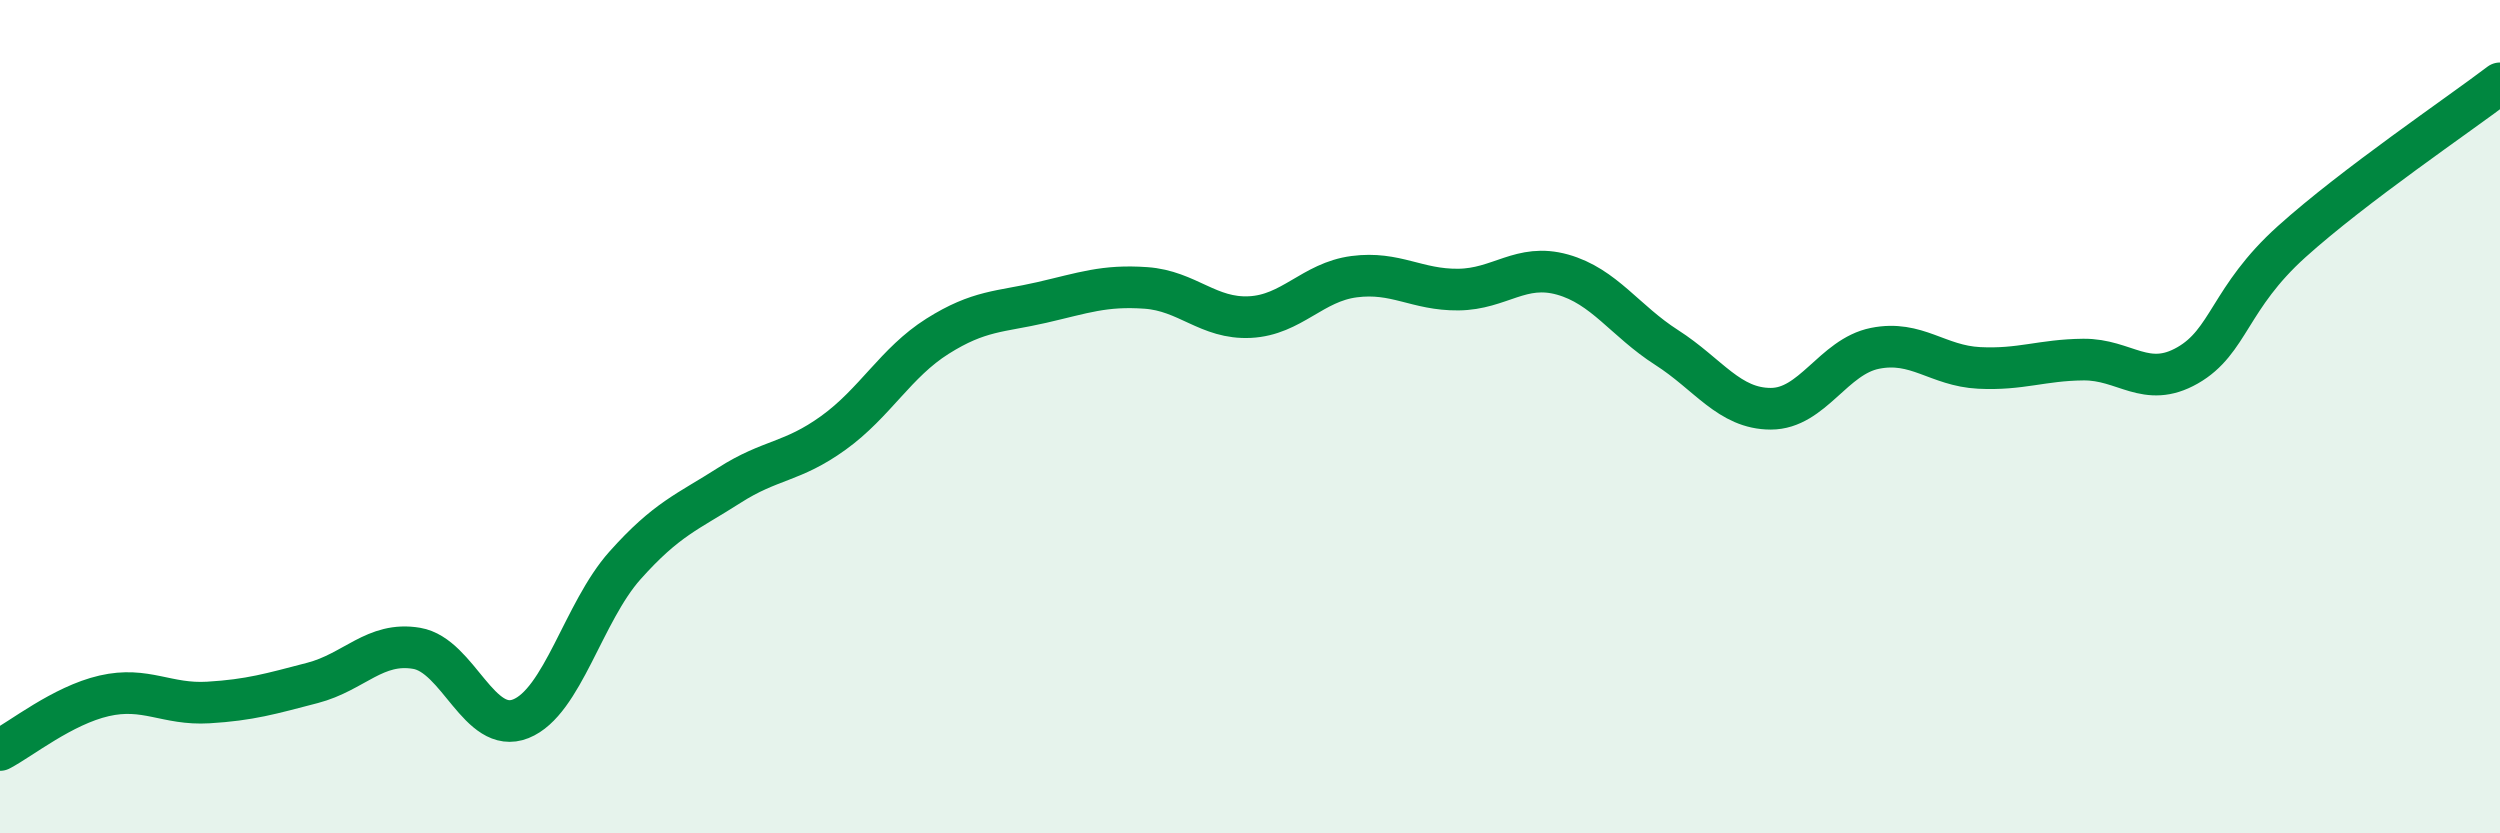
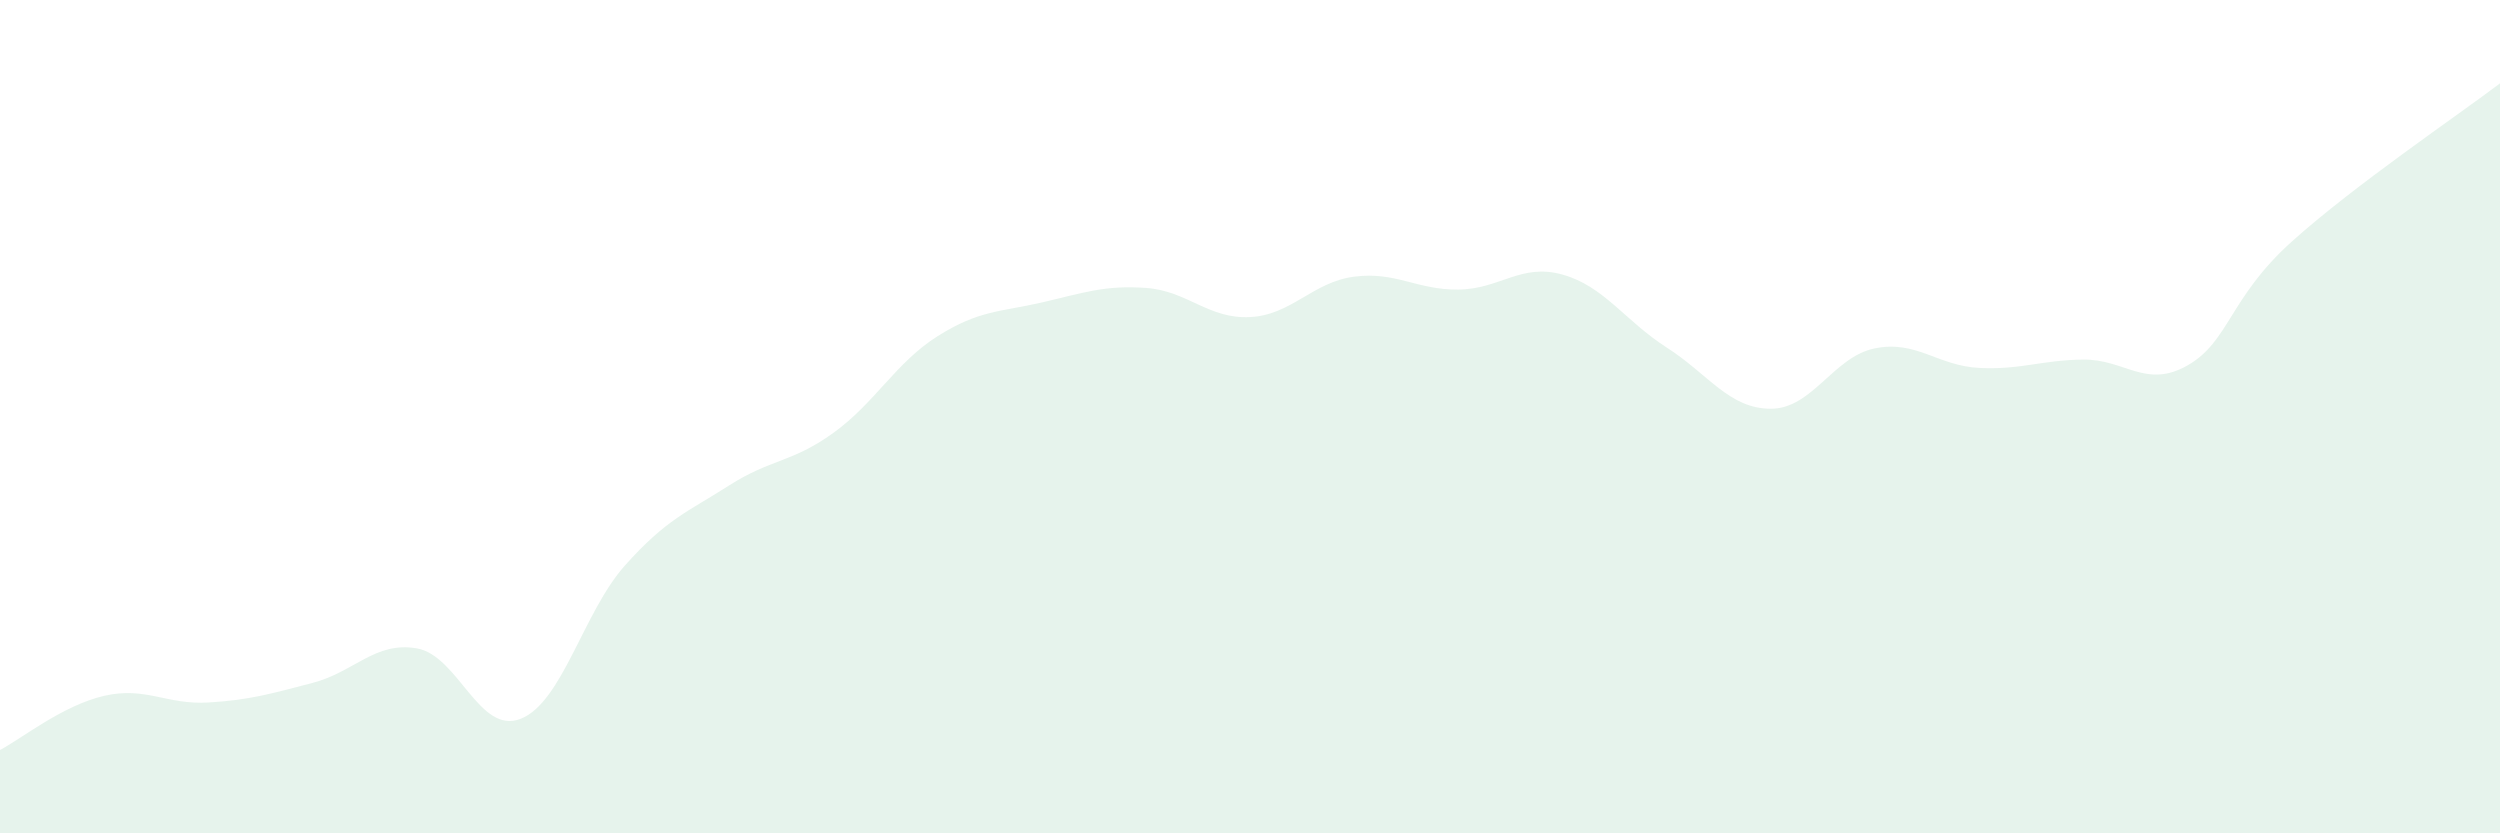
<svg xmlns="http://www.w3.org/2000/svg" width="60" height="20" viewBox="0 0 60 20">
  <path d="M 0,18 C 0.5,17.74 1.5,16.93 2.5,16.7 C 3.5,16.47 4,16.92 5,16.86 C 6,16.8 6.5,16.65 7.5,16.39 C 8.5,16.13 9,15.39 10,15.56 C 11,15.73 11.5,17.65 12.5,17.25 C 13.5,16.85 14,14.69 15,13.57 C 16,12.45 16.5,12.29 17.5,11.65 C 18.5,11.01 19,11.11 20,10.39 C 21,9.67 21.5,8.7 22.5,8.07 C 23.5,7.44 24,7.49 25,7.26 C 26,7.03 26.5,6.84 27.5,6.91 C 28.5,6.98 29,7.66 30,7.61 C 31,7.56 31.5,6.77 32.5,6.64 C 33.5,6.51 34,6.96 35,6.95 C 36,6.94 36.5,6.31 37.5,6.59 C 38.5,6.87 39,7.7 40,8.34 C 41,8.98 41.5,9.81 42.5,9.81 C 43.5,9.81 44,8.56 45,8.36 C 46,8.16 46.5,8.78 47.5,8.83 C 48.5,8.88 49,8.64 50,8.63 C 51,8.62 51.5,9.34 52.5,8.77 C 53.5,8.2 53.5,7.15 55,5.8 C 56.5,4.45 59,2.76 60,2L60 20L0 20Z" fill="#008740" opacity="0.1" stroke-linecap="round" stroke-linejoin="round" />
-   <path d="M 0,18 C 0.5,17.74 1.5,16.93 2.5,16.7 C 3.5,16.47 4,16.92 5,16.86 C 6,16.8 6.5,16.65 7.5,16.39 C 8.5,16.13 9,15.39 10,15.56 C 11,15.73 11.5,17.65 12.5,17.25 C 13.5,16.85 14,14.69 15,13.57 C 16,12.45 16.5,12.29 17.5,11.65 C 18.5,11.01 19,11.11 20,10.39 C 21,9.67 21.5,8.7 22.5,8.07 C 23.5,7.44 24,7.49 25,7.26 C 26,7.03 26.5,6.84 27.5,6.91 C 28.5,6.98 29,7.66 30,7.61 C 31,7.56 31.5,6.77 32.5,6.64 C 33.5,6.51 34,6.96 35,6.95 C 36,6.94 36.5,6.31 37.5,6.59 C 38.5,6.87 39,7.7 40,8.34 C 41,8.98 41.5,9.81 42.5,9.81 C 43.5,9.81 44,8.56 45,8.36 C 46,8.16 46.5,8.78 47.5,8.83 C 48.5,8.88 49,8.64 50,8.63 C 51,8.62 51.5,9.34 52.5,8.77 C 53.5,8.2 53.5,7.15 55,5.8 C 56.5,4.45 59,2.76 60,2" stroke="#008740" stroke-width="1" fill="none" stroke-linecap="round" stroke-linejoin="round" />
</svg>